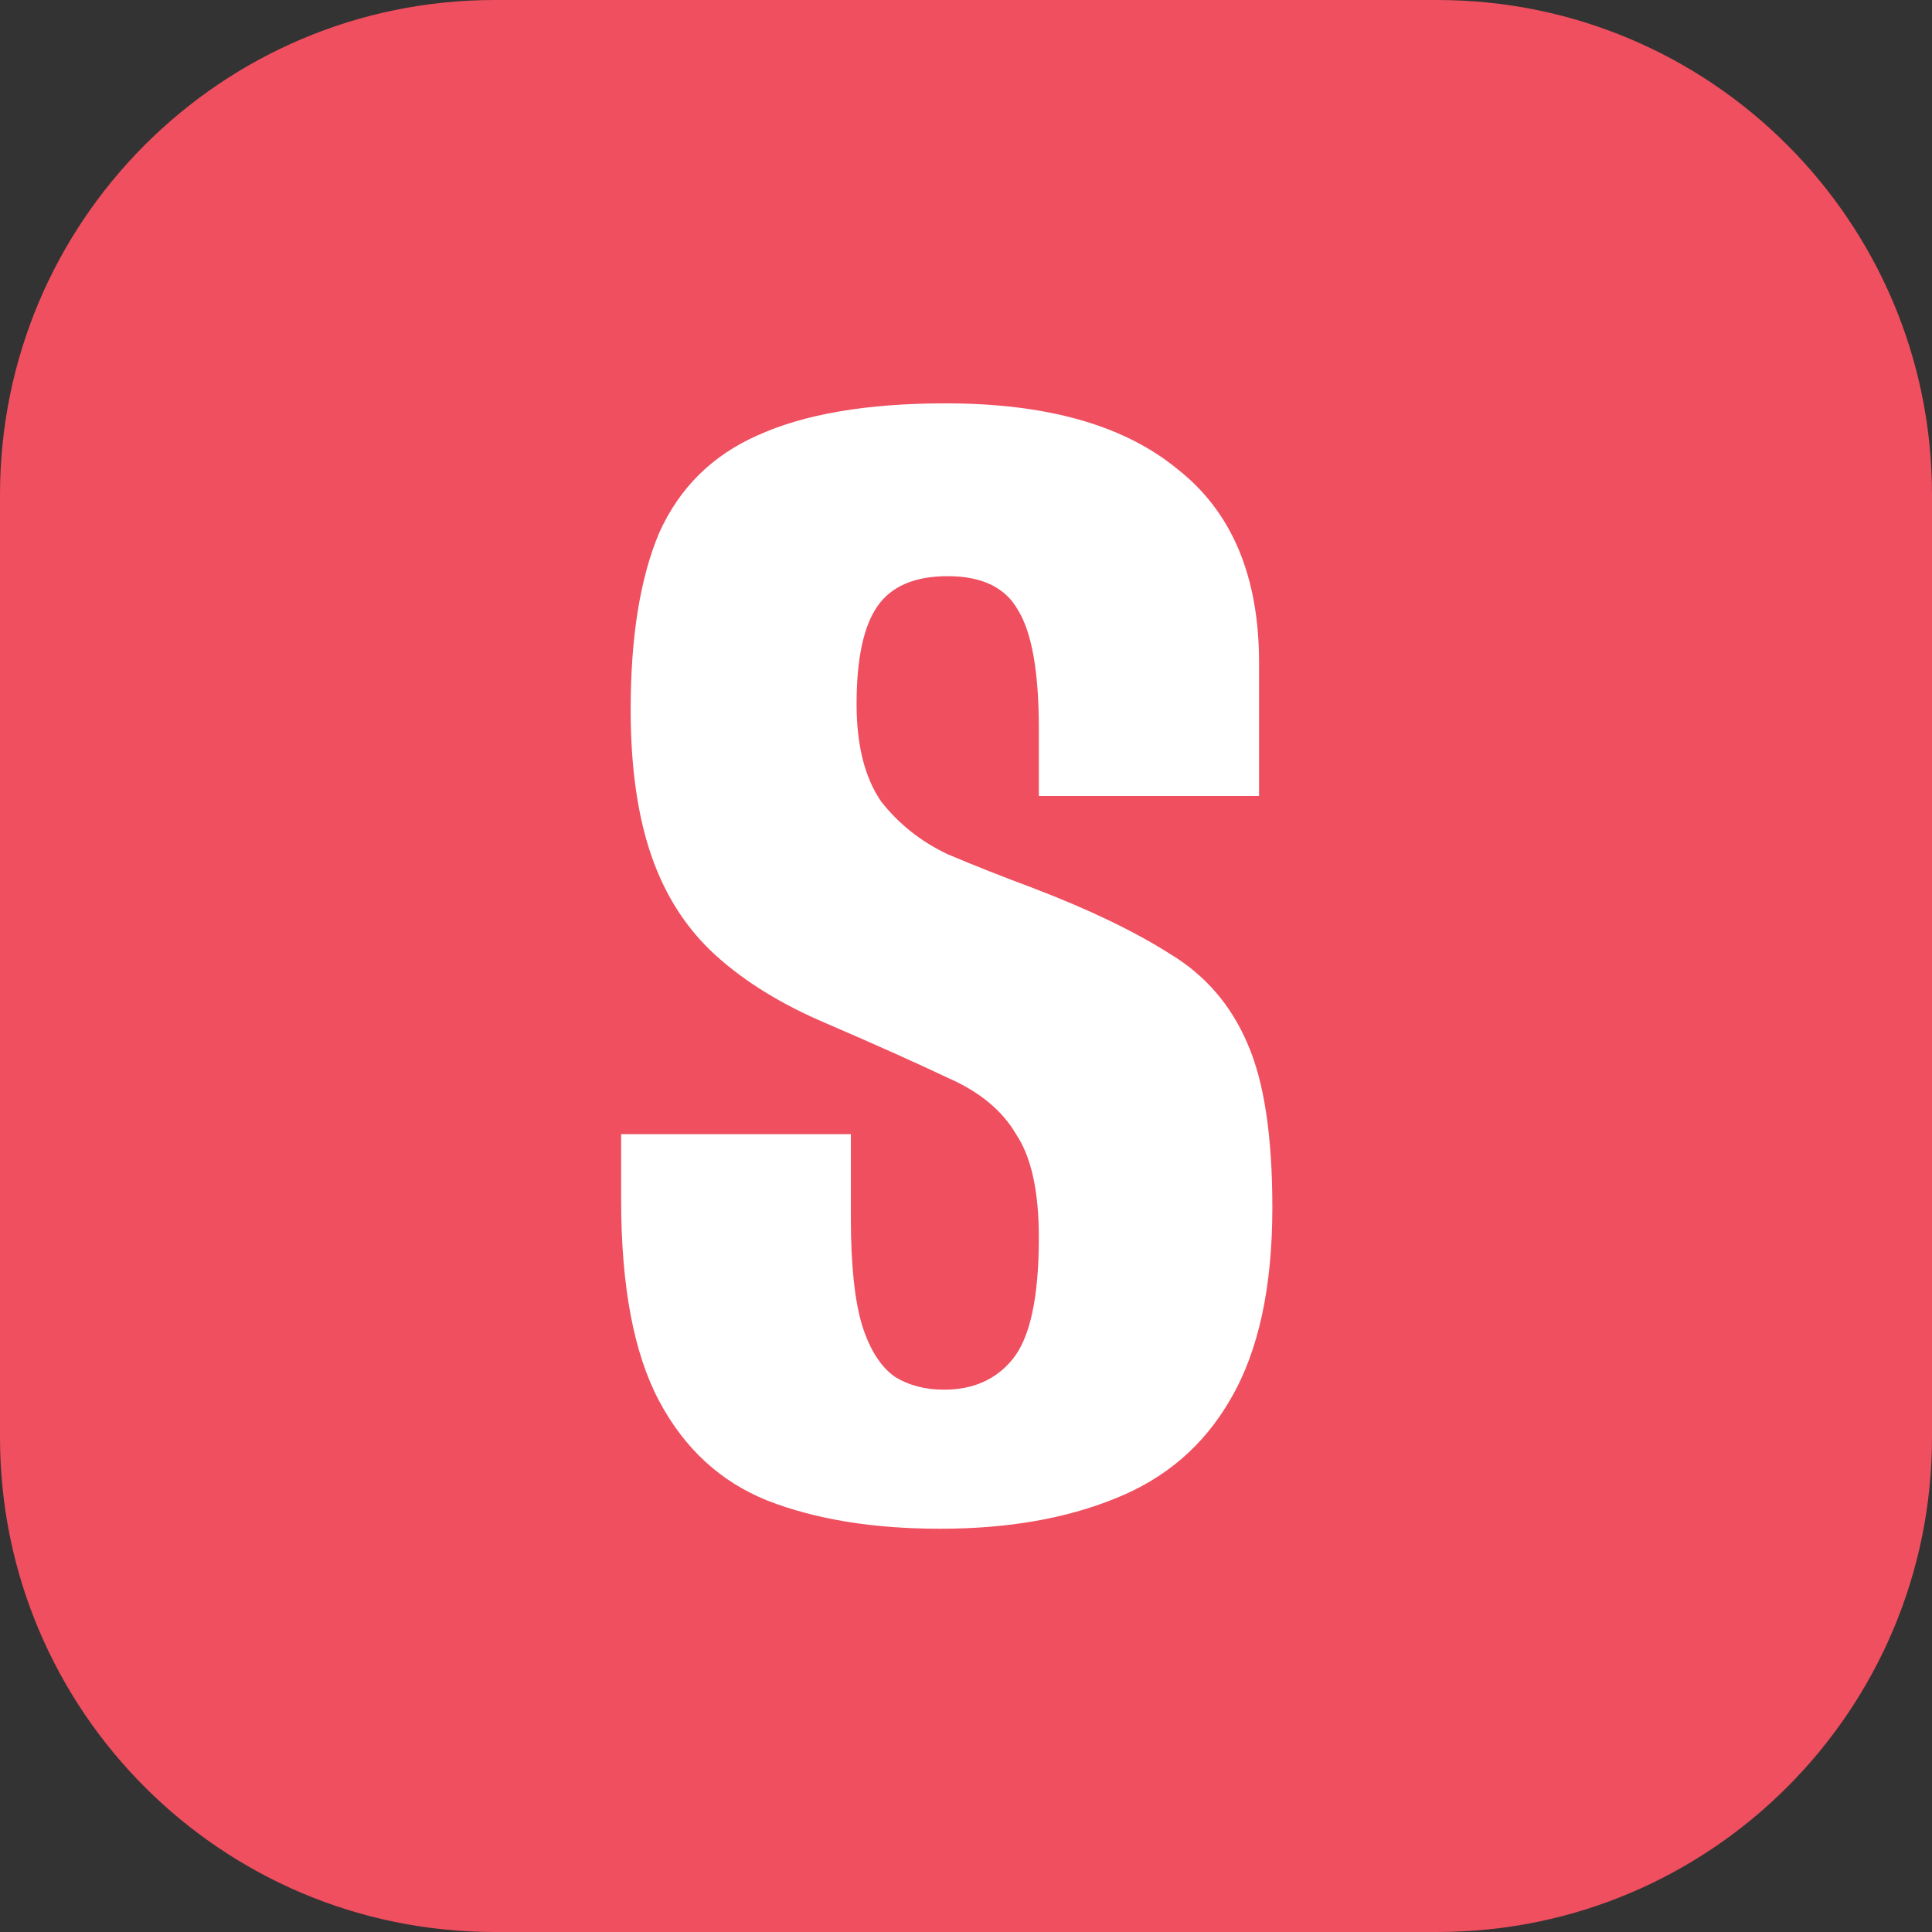
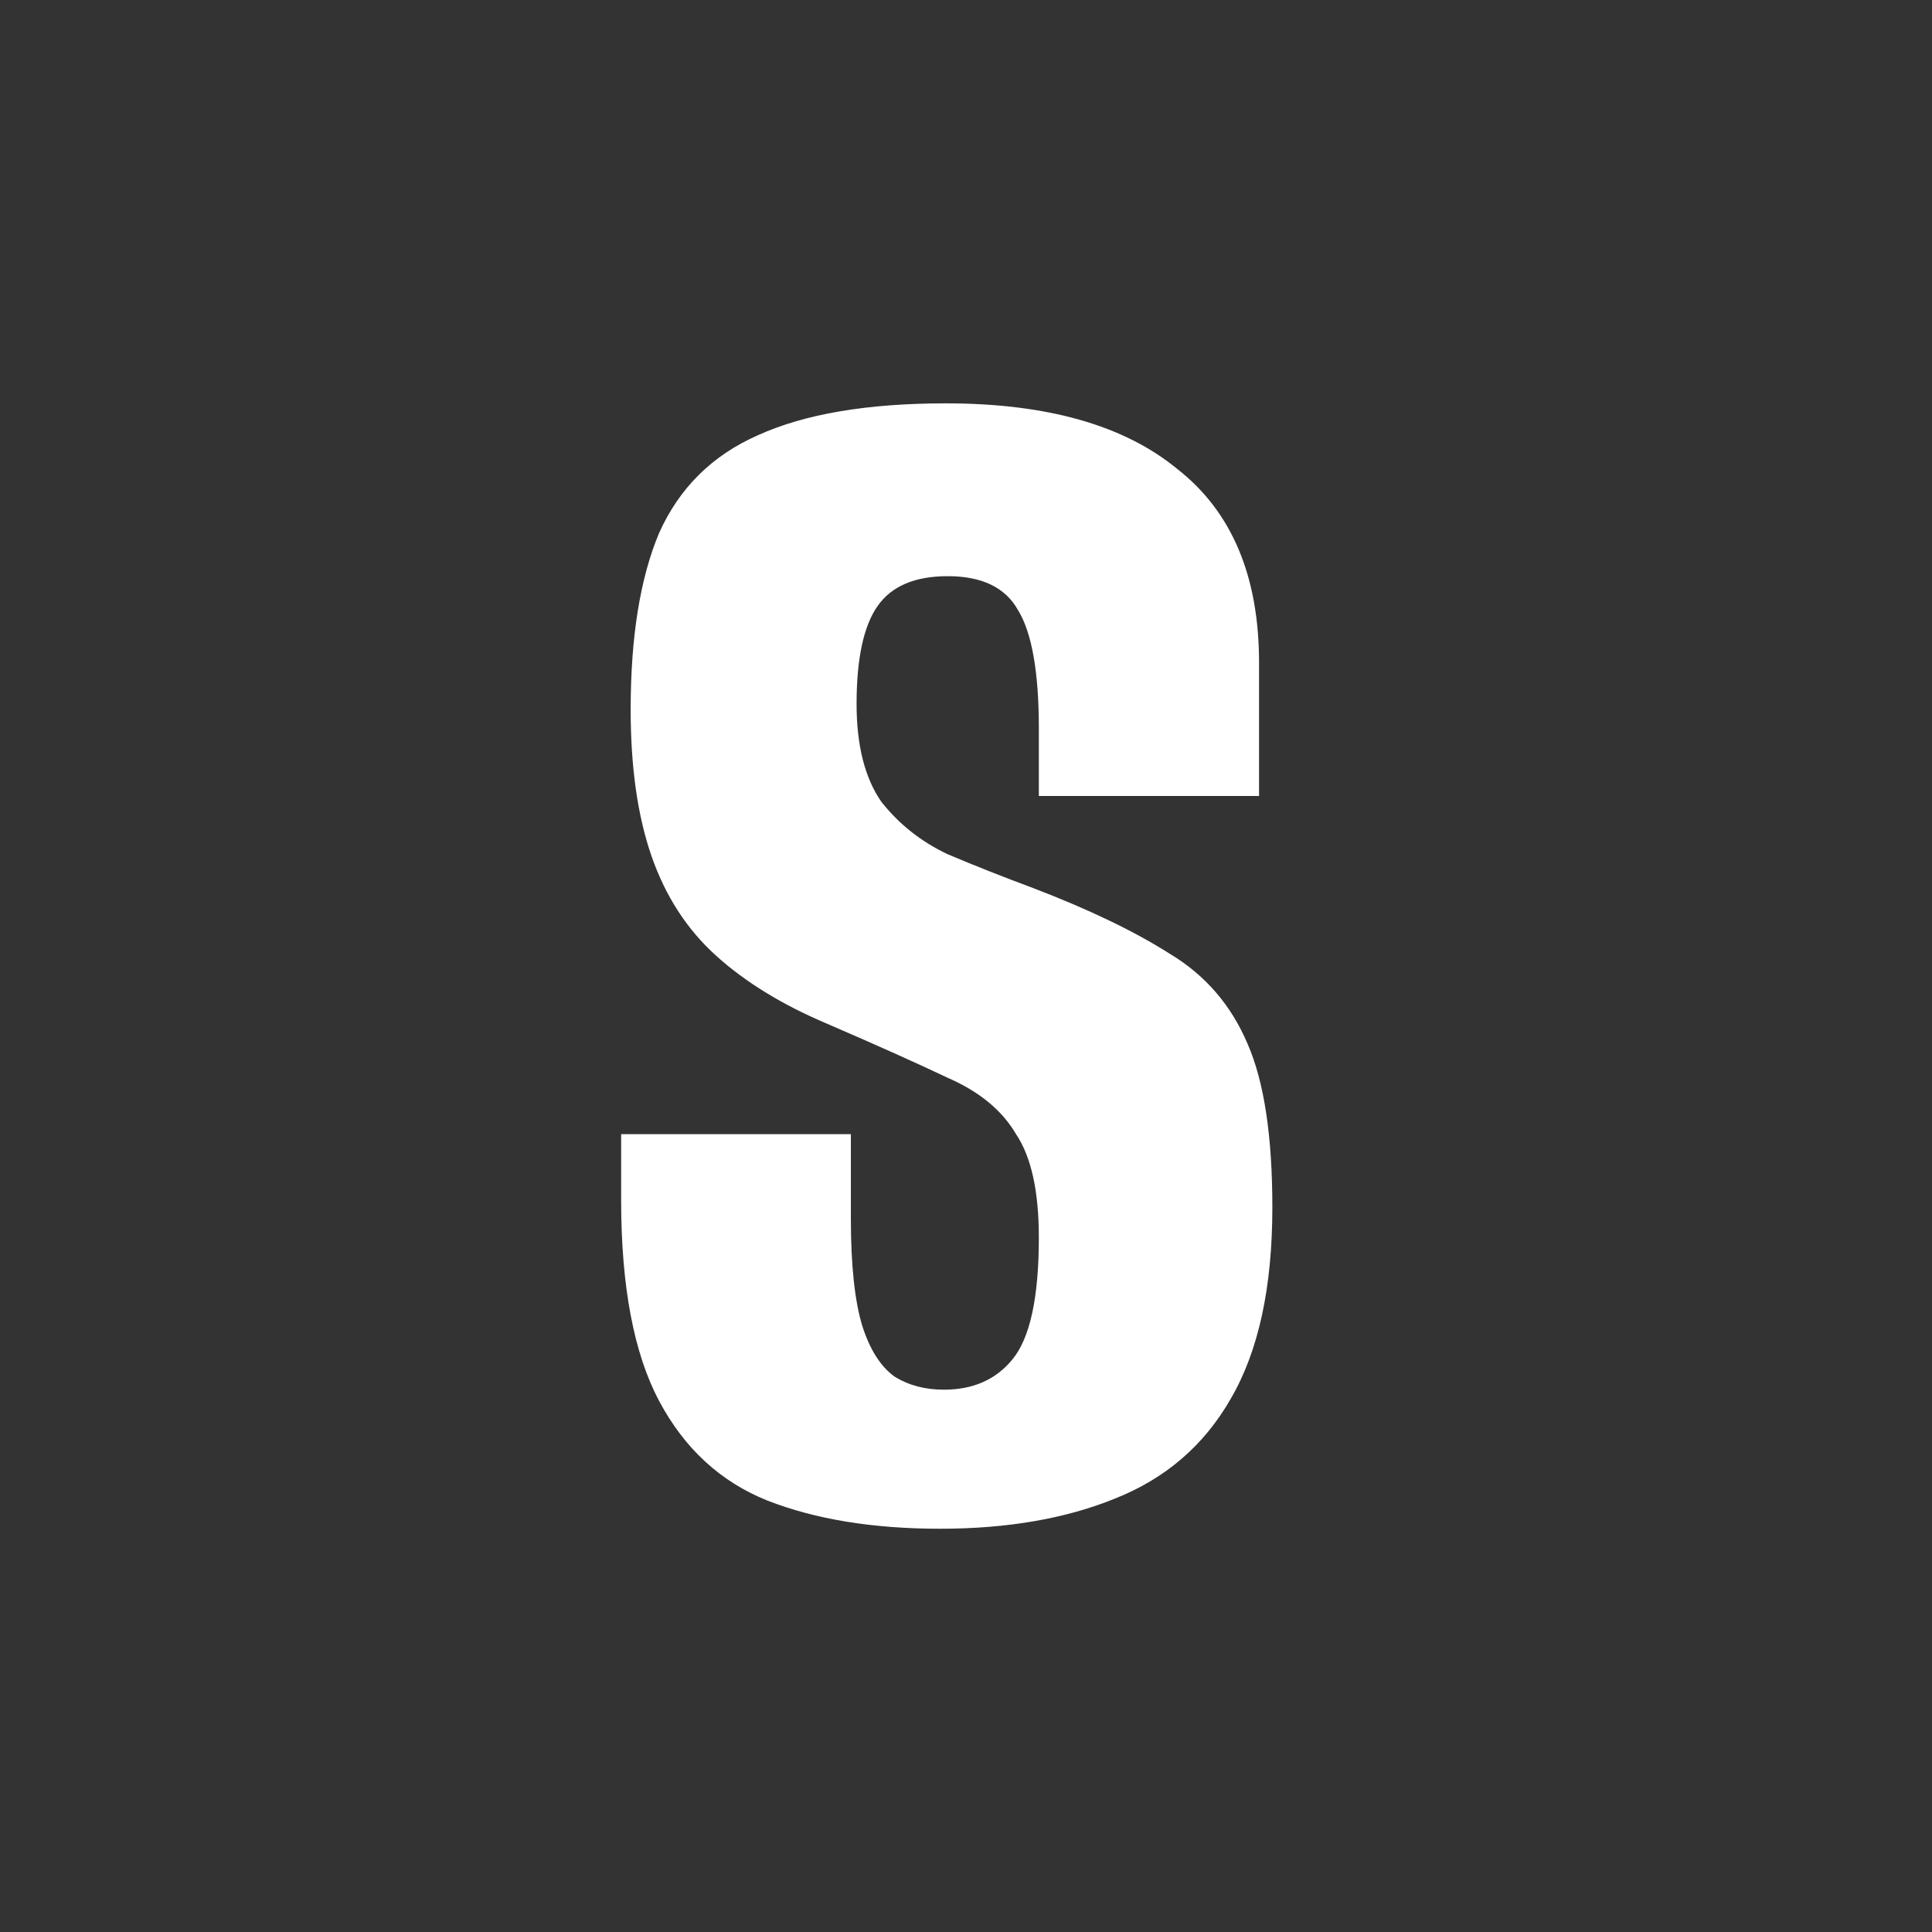
<svg xmlns="http://www.w3.org/2000/svg" width="44" height="44" viewBox="0 0 44 44" fill="none">
  <rect x="0" y="0" width="44" height="44" fill="#333333" stroke="none" />
-   <path d="M32.736 0H11.264C5.043 0 0 5.043 0 11.264V32.736C0 38.957 5.043 44 11.264 44H32.736C38.957 44 44 38.957 44 32.736V11.264C44 5.043 38.957 0 32.736 0Z" fill="#EF4F5F" />
  <path d="M21.41 34.816C19.883 34.816 18.571 34.602 17.476 34.174C16.409 33.746 15.588 32.99 15.011 31.906C14.435 30.822 14.146 29.296 14.146 27.328V25.83C15.04 25.83 15.919 25.83 16.784 25.83C17.649 25.83 18.513 25.83 19.378 25.83V27.756C19.378 28.811 19.465 29.624 19.637 30.194C19.81 30.736 20.055 31.122 20.372 31.35C20.69 31.549 21.064 31.649 21.497 31.649C22.16 31.649 22.678 31.421 23.053 30.965C23.457 30.48 23.659 29.553 23.659 28.183C23.659 27.128 23.485 26.343 23.14 25.83C22.823 25.288 22.304 24.86 21.583 24.546C20.863 24.204 19.94 23.791 18.816 23.306C17.807 22.878 16.971 22.364 16.308 21.765C15.645 21.166 15.155 20.41 14.838 19.497C14.521 18.585 14.363 17.472 14.363 16.16C14.363 14.505 14.579 13.165 15.011 12.138C15.472 11.111 16.222 10.369 17.259 9.913C18.326 9.428 19.753 9.186 21.54 9.186C23.846 9.186 25.604 9.685 26.815 10.683C28.054 11.653 28.674 13.122 28.674 15.09V18.128C27.838 18.128 27.002 18.128 26.166 18.128C25.359 18.128 24.523 18.128 23.659 18.128V16.588C23.659 15.304 23.5 14.406 23.183 13.892C22.895 13.379 22.361 13.122 21.583 13.122C20.834 13.122 20.3 13.35 19.983 13.807C19.666 14.263 19.508 15.005 19.508 16.032C19.508 16.973 19.695 17.715 20.07 18.257C20.473 18.77 20.978 19.169 21.583 19.455C22.188 19.711 22.837 19.968 23.529 20.225C24.797 20.71 25.835 21.209 26.642 21.722C27.449 22.207 28.04 22.892 28.414 23.776C28.789 24.632 28.977 25.873 28.977 27.499C28.977 29.324 28.66 30.779 28.025 31.863C27.42 32.919 26.541 33.675 25.388 34.131C24.264 34.587 22.938 34.816 21.41 34.816Z" fill="white" />
</svg>